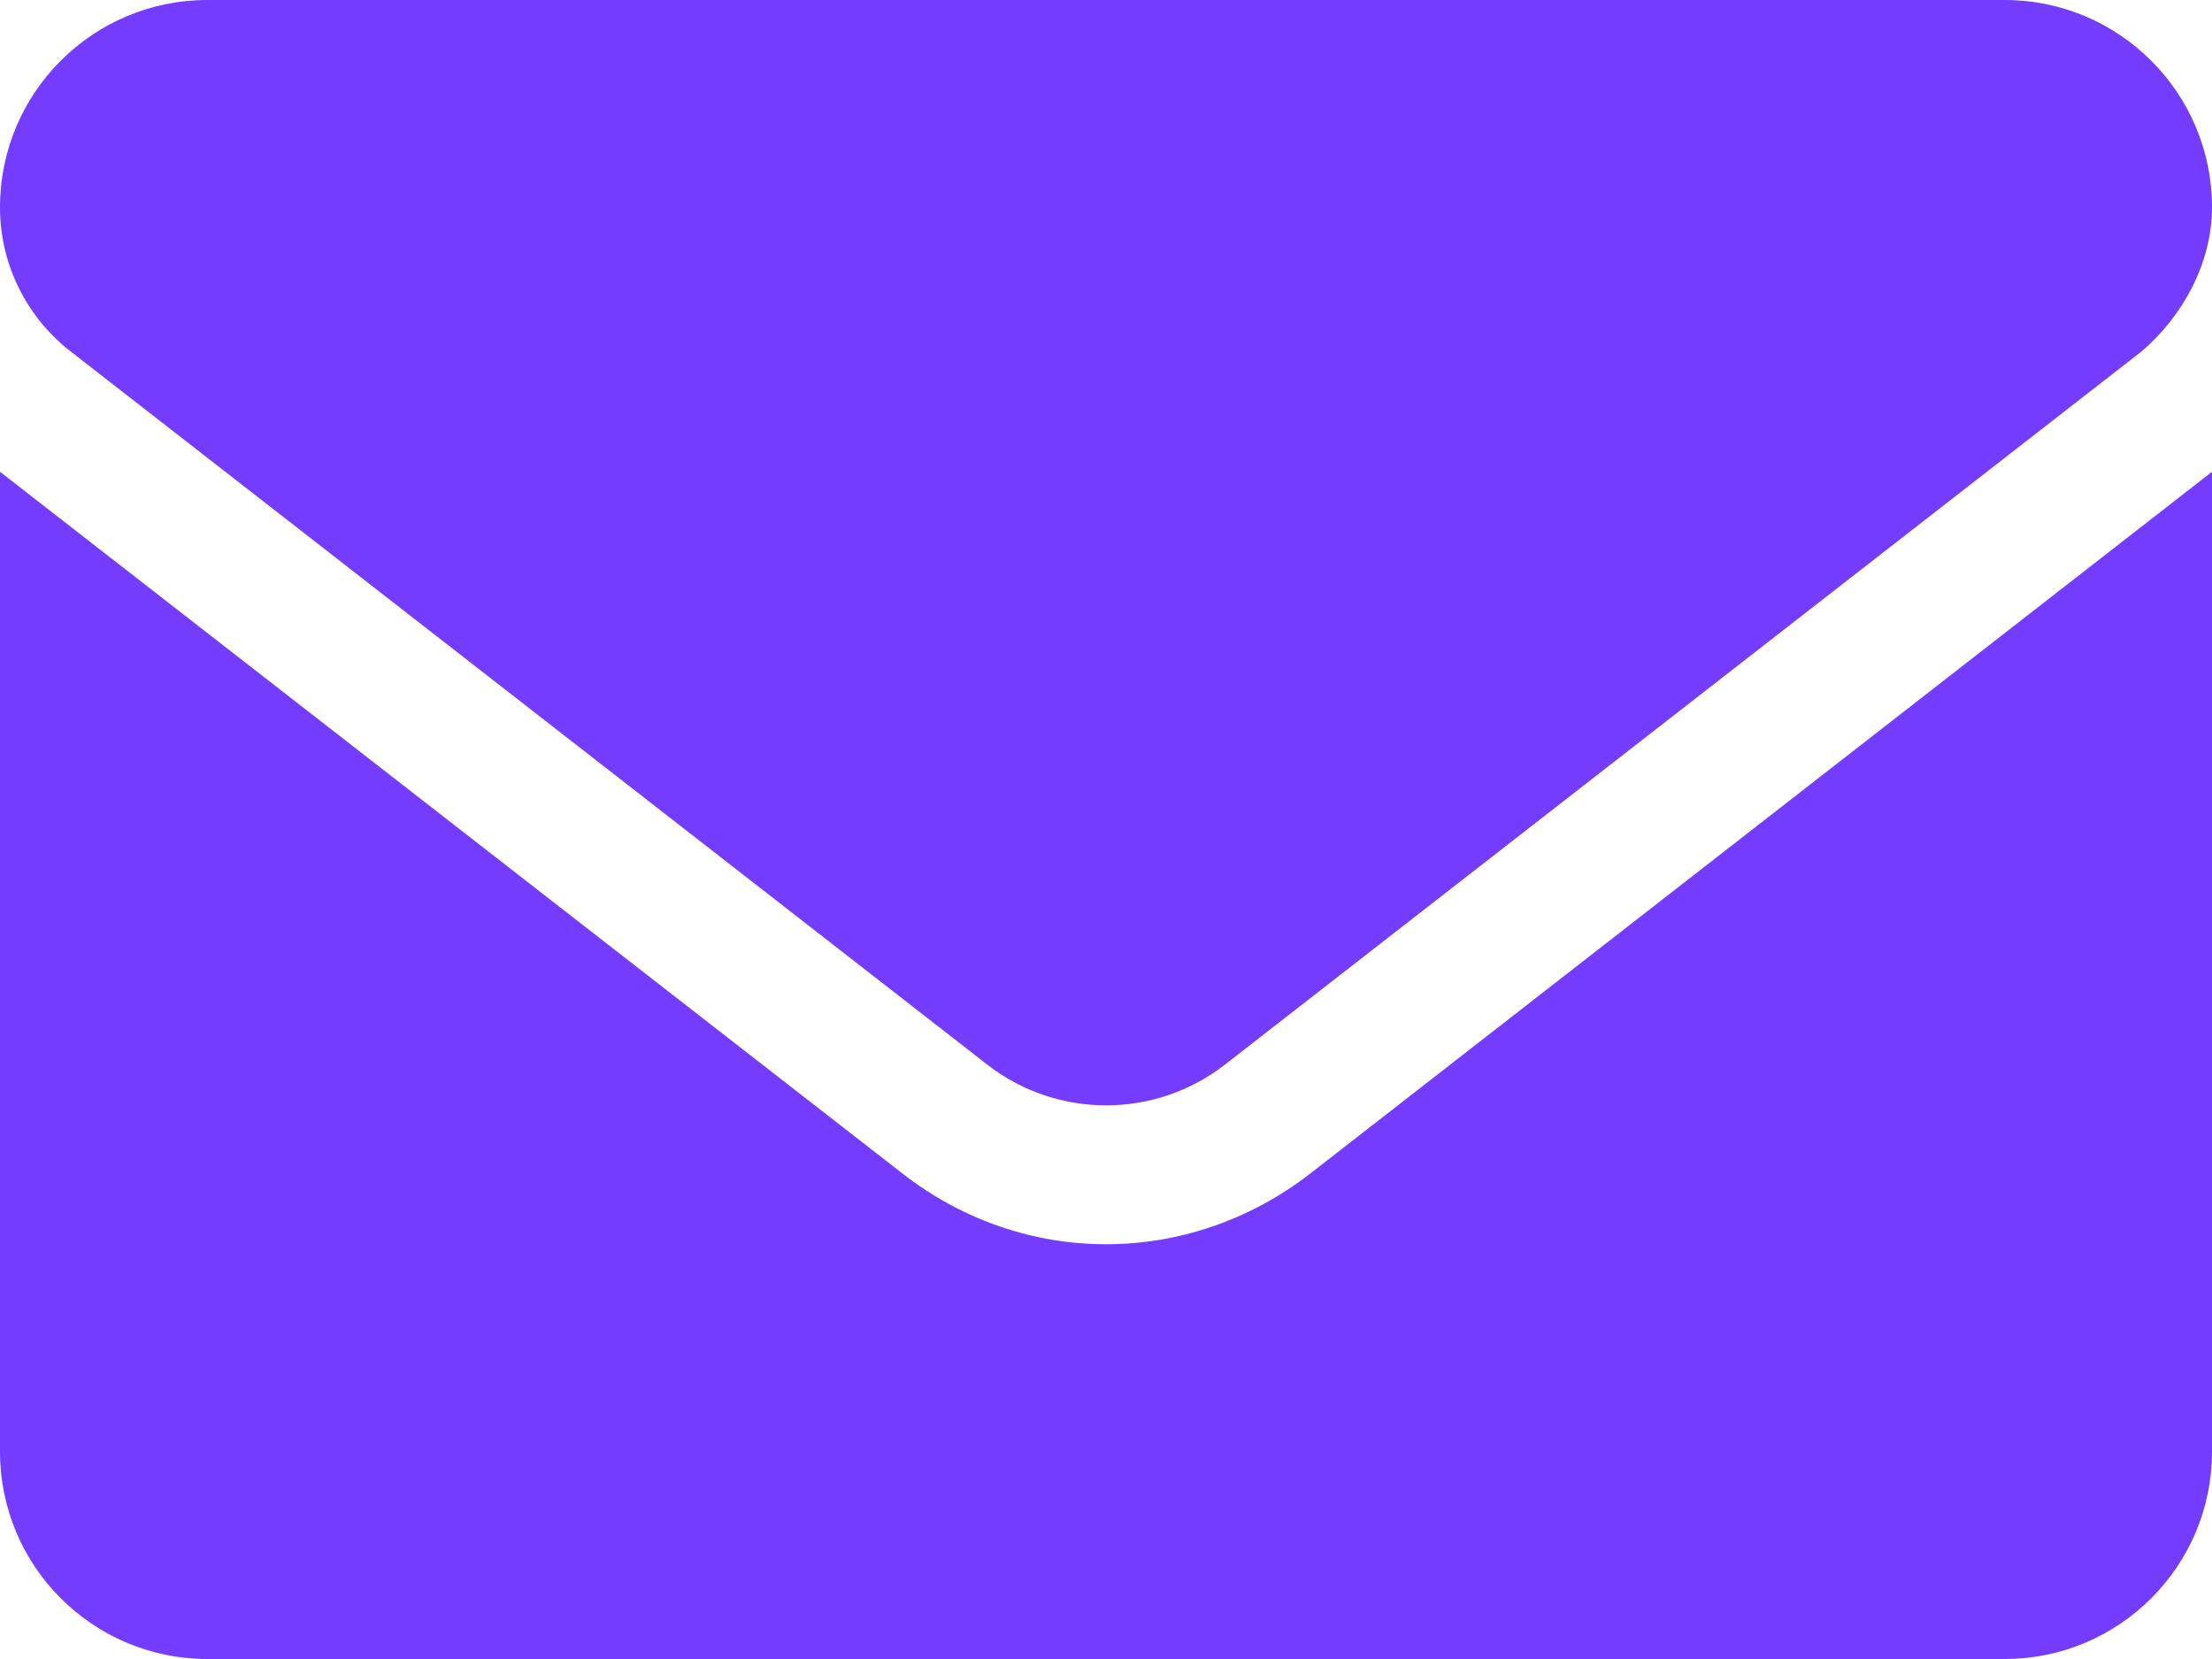
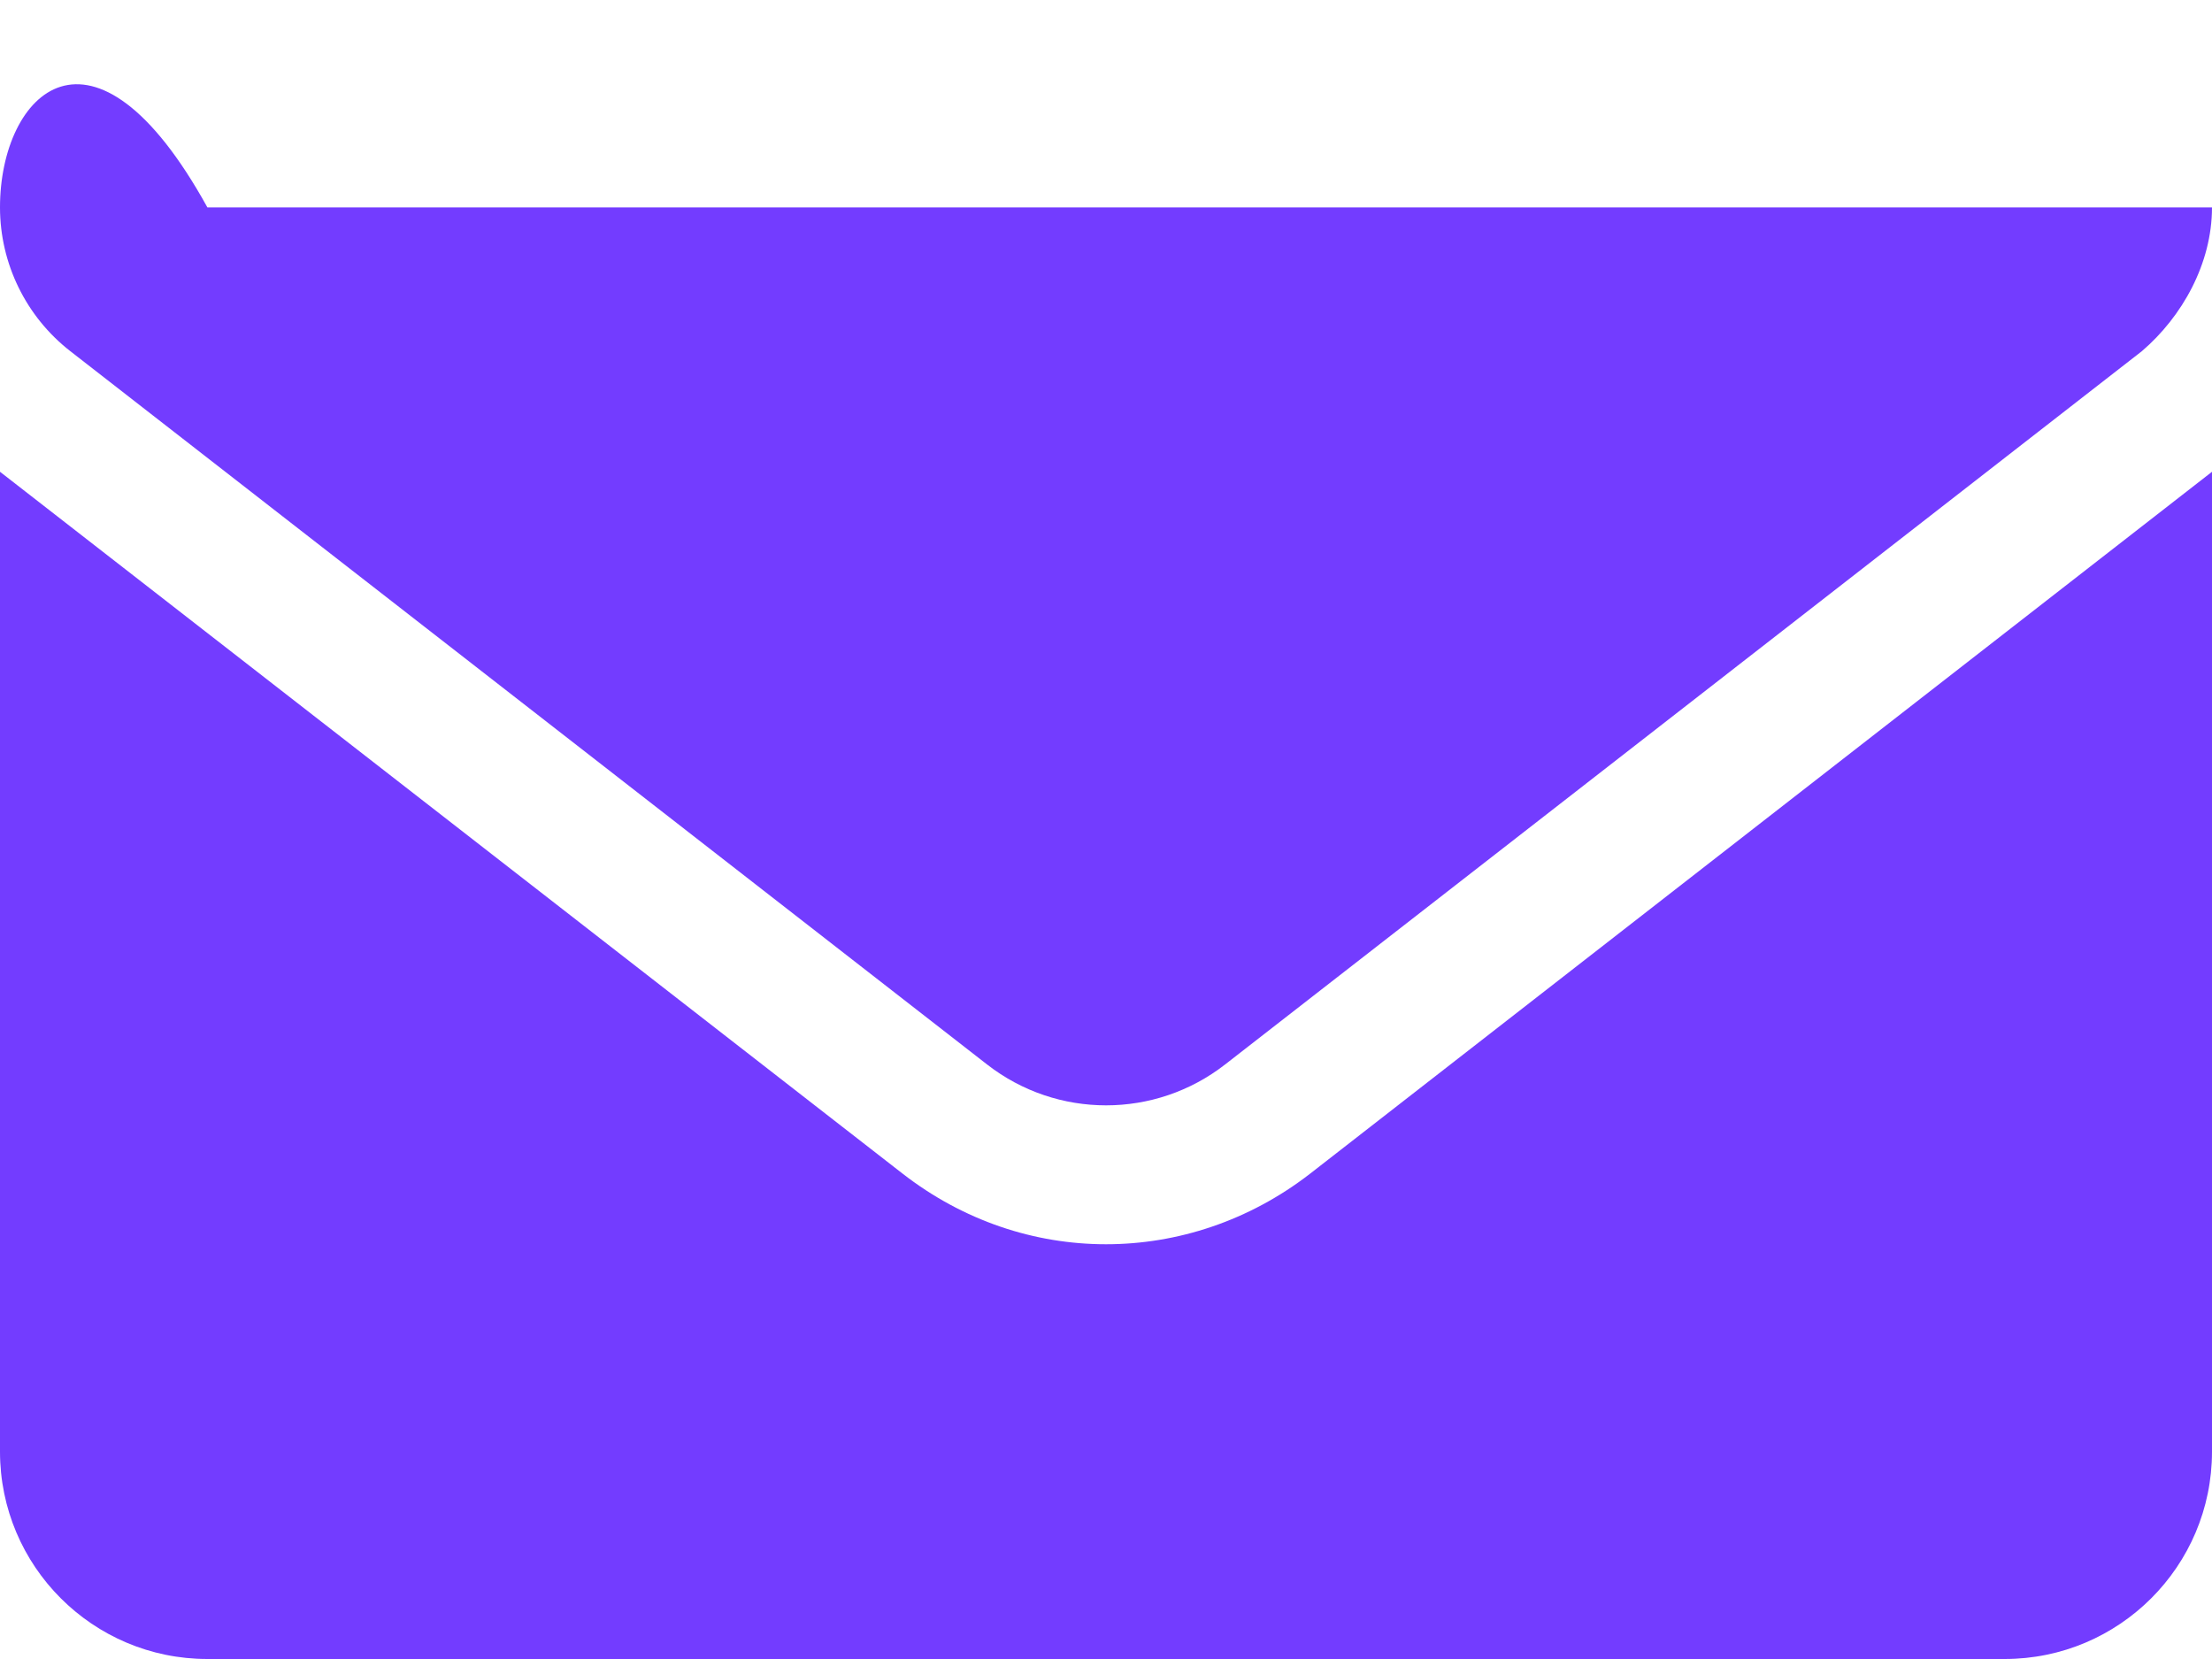
<svg xmlns="http://www.w3.org/2000/svg" width="64" height="48" viewBox="0 0 64 48" fill="none">
-   <path d="M32 36C29.934 36 27.867 35.322 26.105 33.949L0 13.65V42C0 45.312 2.686 48 6 48H58C61.314 48 64 45.314 64 42V13.65L37.9 33.962C36.138 35.325 34.062 36 32 36ZM2.036 10.162L28.561 30.8C30.585 32.375 33.42 32.375 35.444 30.8L61.969 10.162C63.138 9.162 64 7.625 64 6C64 2.686 61.312 0 58 0H6C2.686 0 0 2.686 0 6C0 7.625 0.751 9.162 2.036 10.162Z" fill="#733CFF" />
+   <path d="M32 36C29.934 36 27.867 35.322 26.105 33.949L0 13.65V42C0 45.312 2.686 48 6 48H58C61.314 48 64 45.314 64 42V13.65L37.9 33.962C36.138 35.325 34.062 36 32 36ZM2.036 10.162L28.561 30.8C30.585 32.375 33.42 32.375 35.444 30.8L61.969 10.162C63.138 9.162 64 7.625 64 6H6C2.686 0 0 2.686 0 6C0 7.625 0.751 9.162 2.036 10.162Z" fill="#733CFF" />
</svg>